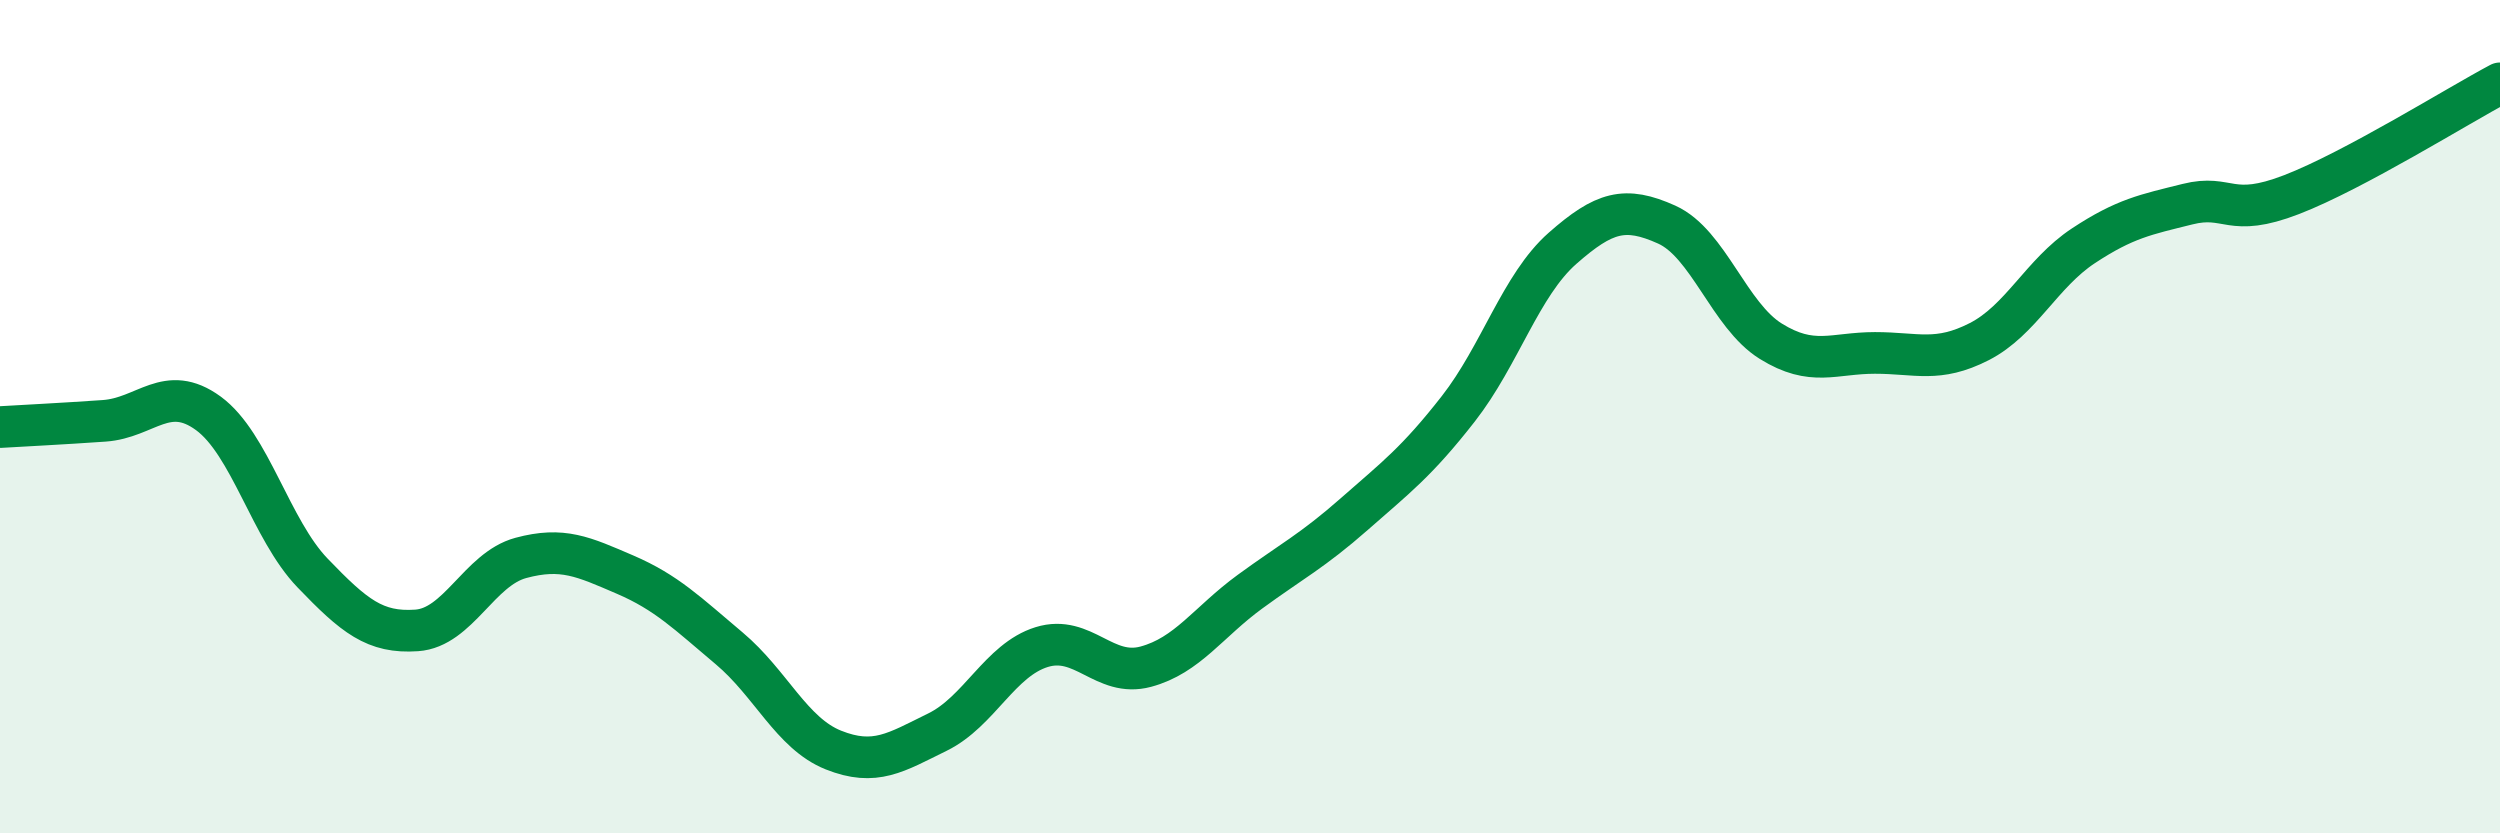
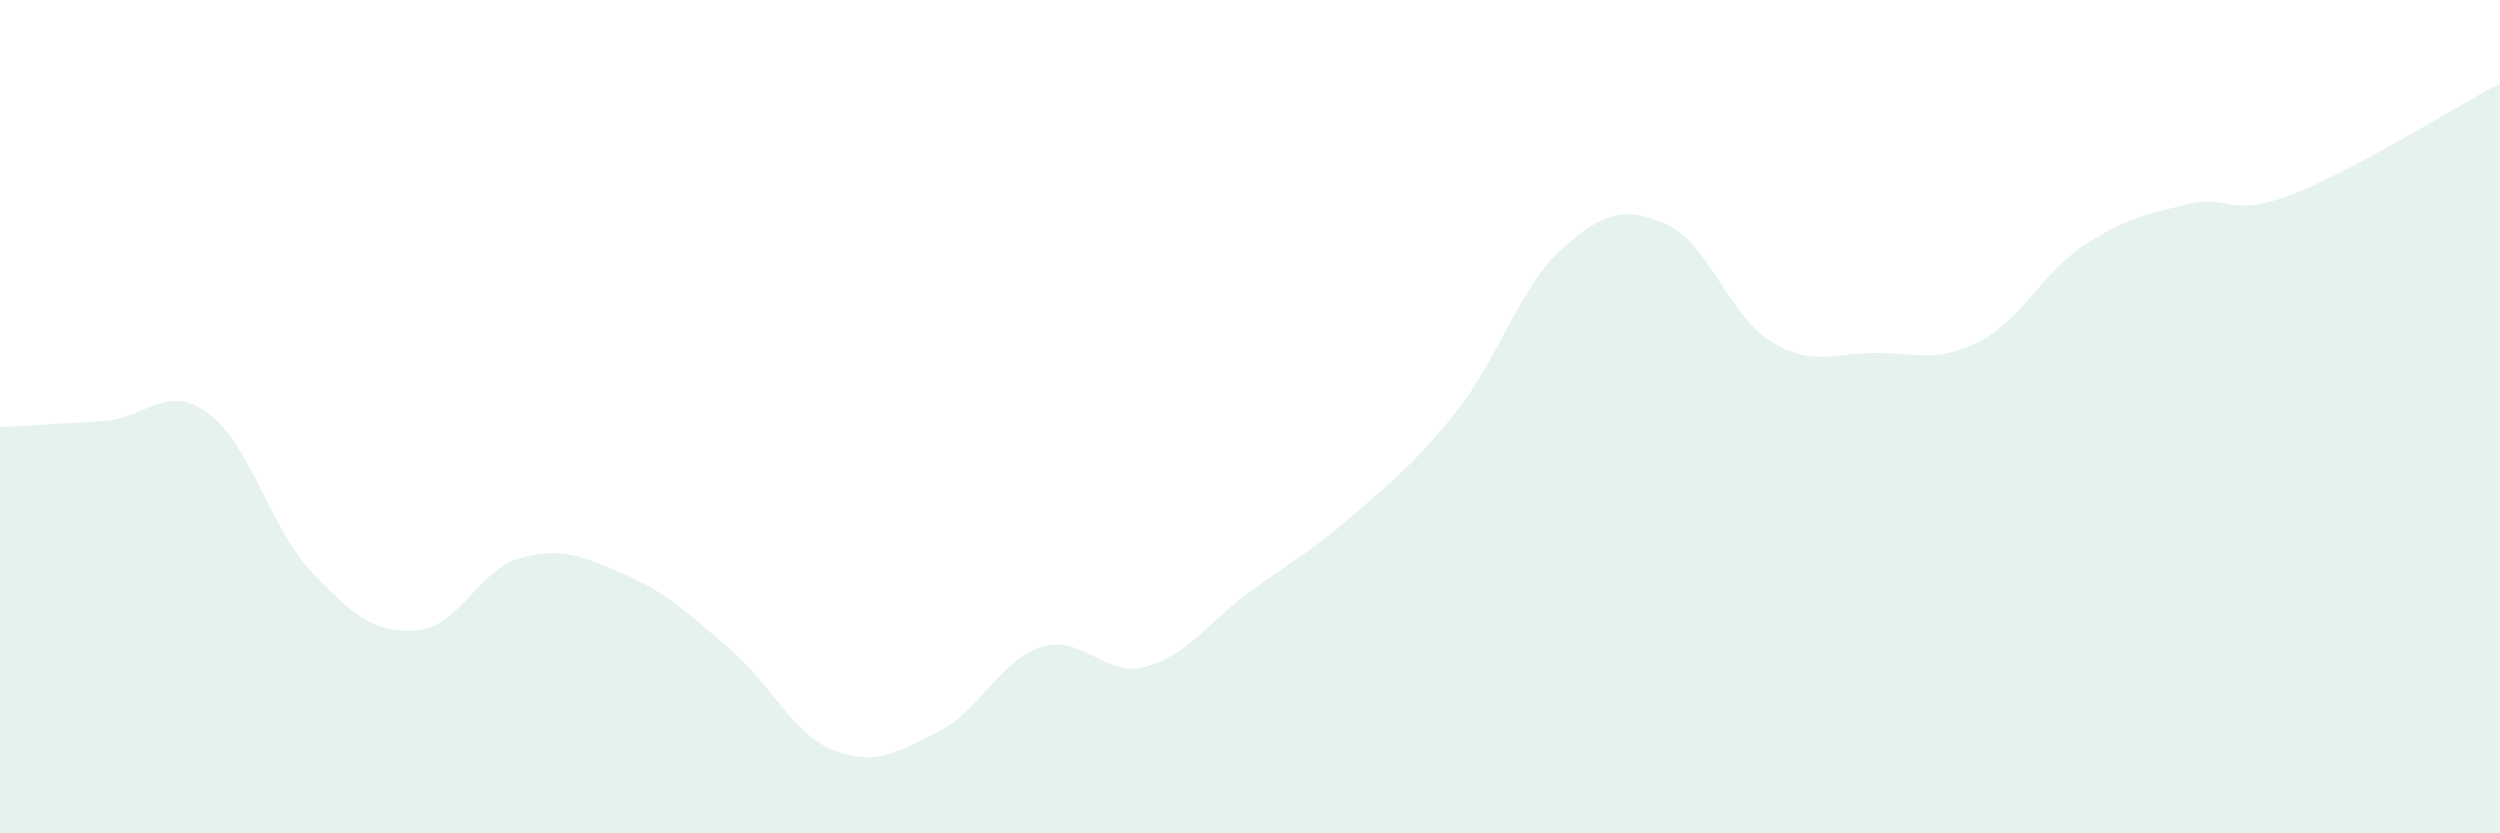
<svg xmlns="http://www.w3.org/2000/svg" width="60" height="20" viewBox="0 0 60 20">
  <path d="M 0,10.25 C 0.5,10.22 1.5,10.17 2.5,10.1 C 3.5,10.03 4,9.19 5,9.92 C 6,10.65 6.5,12.71 7.5,13.75 C 8.5,14.79 9,15.2 10,15.13 C 11,15.06 11.5,13.66 12.5,13.39 C 13.5,13.12 14,13.36 15,13.79 C 16,14.22 16.5,14.72 17.5,15.56 C 18.5,16.4 19,17.6 20,18 C 21,18.4 21.5,18.06 22.5,17.57 C 23.5,17.08 24,15.84 25,15.53 C 26,15.22 26.5,16.27 27.5,16 C 28.5,15.73 29,14.93 30,14.2 C 31,13.47 31.5,13.22 32.5,12.34 C 33.5,11.46 34,11.09 35,9.81 C 36,8.53 36.5,6.84 37.5,5.96 C 38.5,5.08 39,4.94 40,5.39 C 41,5.84 41.5,7.57 42.5,8.19 C 43.5,8.81 44,8.47 45,8.47 C 46,8.47 46.5,8.71 47.5,8.2 C 48.5,7.69 49,6.56 50,5.9 C 51,5.24 51.5,5.15 52.5,4.9 C 53.5,4.65 53.5,5.25 55,4.67 C 56.5,4.09 59,2.53 60,2L60 20L0 20Z" fill="#008740" opacity="0.1" stroke-linecap="round" stroke-linejoin="round" />
-   <path d="M 0,10.25 C 0.5,10.22 1.5,10.17 2.5,10.1 C 3.5,10.03 4,9.19 5,9.92 C 6,10.65 6.5,12.71 7.5,13.75 C 8.5,14.79 9,15.2 10,15.13 C 11,15.06 11.5,13.66 12.5,13.39 C 13.5,13.12 14,13.36 15,13.79 C 16,14.22 16.5,14.72 17.5,15.56 C 18.5,16.4 19,17.6 20,18 C 21,18.4 21.5,18.06 22.5,17.57 C 23.5,17.08 24,15.84 25,15.53 C 26,15.22 26.5,16.27 27.5,16 C 28.5,15.73 29,14.93 30,14.2 C 31,13.47 31.5,13.22 32.5,12.34 C 33.5,11.46 34,11.09 35,9.81 C 36,8.53 36.5,6.84 37.5,5.96 C 38.5,5.08 39,4.94 40,5.39 C 41,5.84 41.5,7.57 42.5,8.19 C 43.5,8.81 44,8.47 45,8.47 C 46,8.47 46.5,8.71 47.5,8.2 C 48.5,7.69 49,6.56 50,5.9 C 51,5.24 51.5,5.15 52.5,4.9 C 53.5,4.65 53.5,5.25 55,4.67 C 56.5,4.09 59,2.53 60,2" stroke="#008740" stroke-width="1" fill="none" stroke-linecap="round" stroke-linejoin="round" />
</svg>